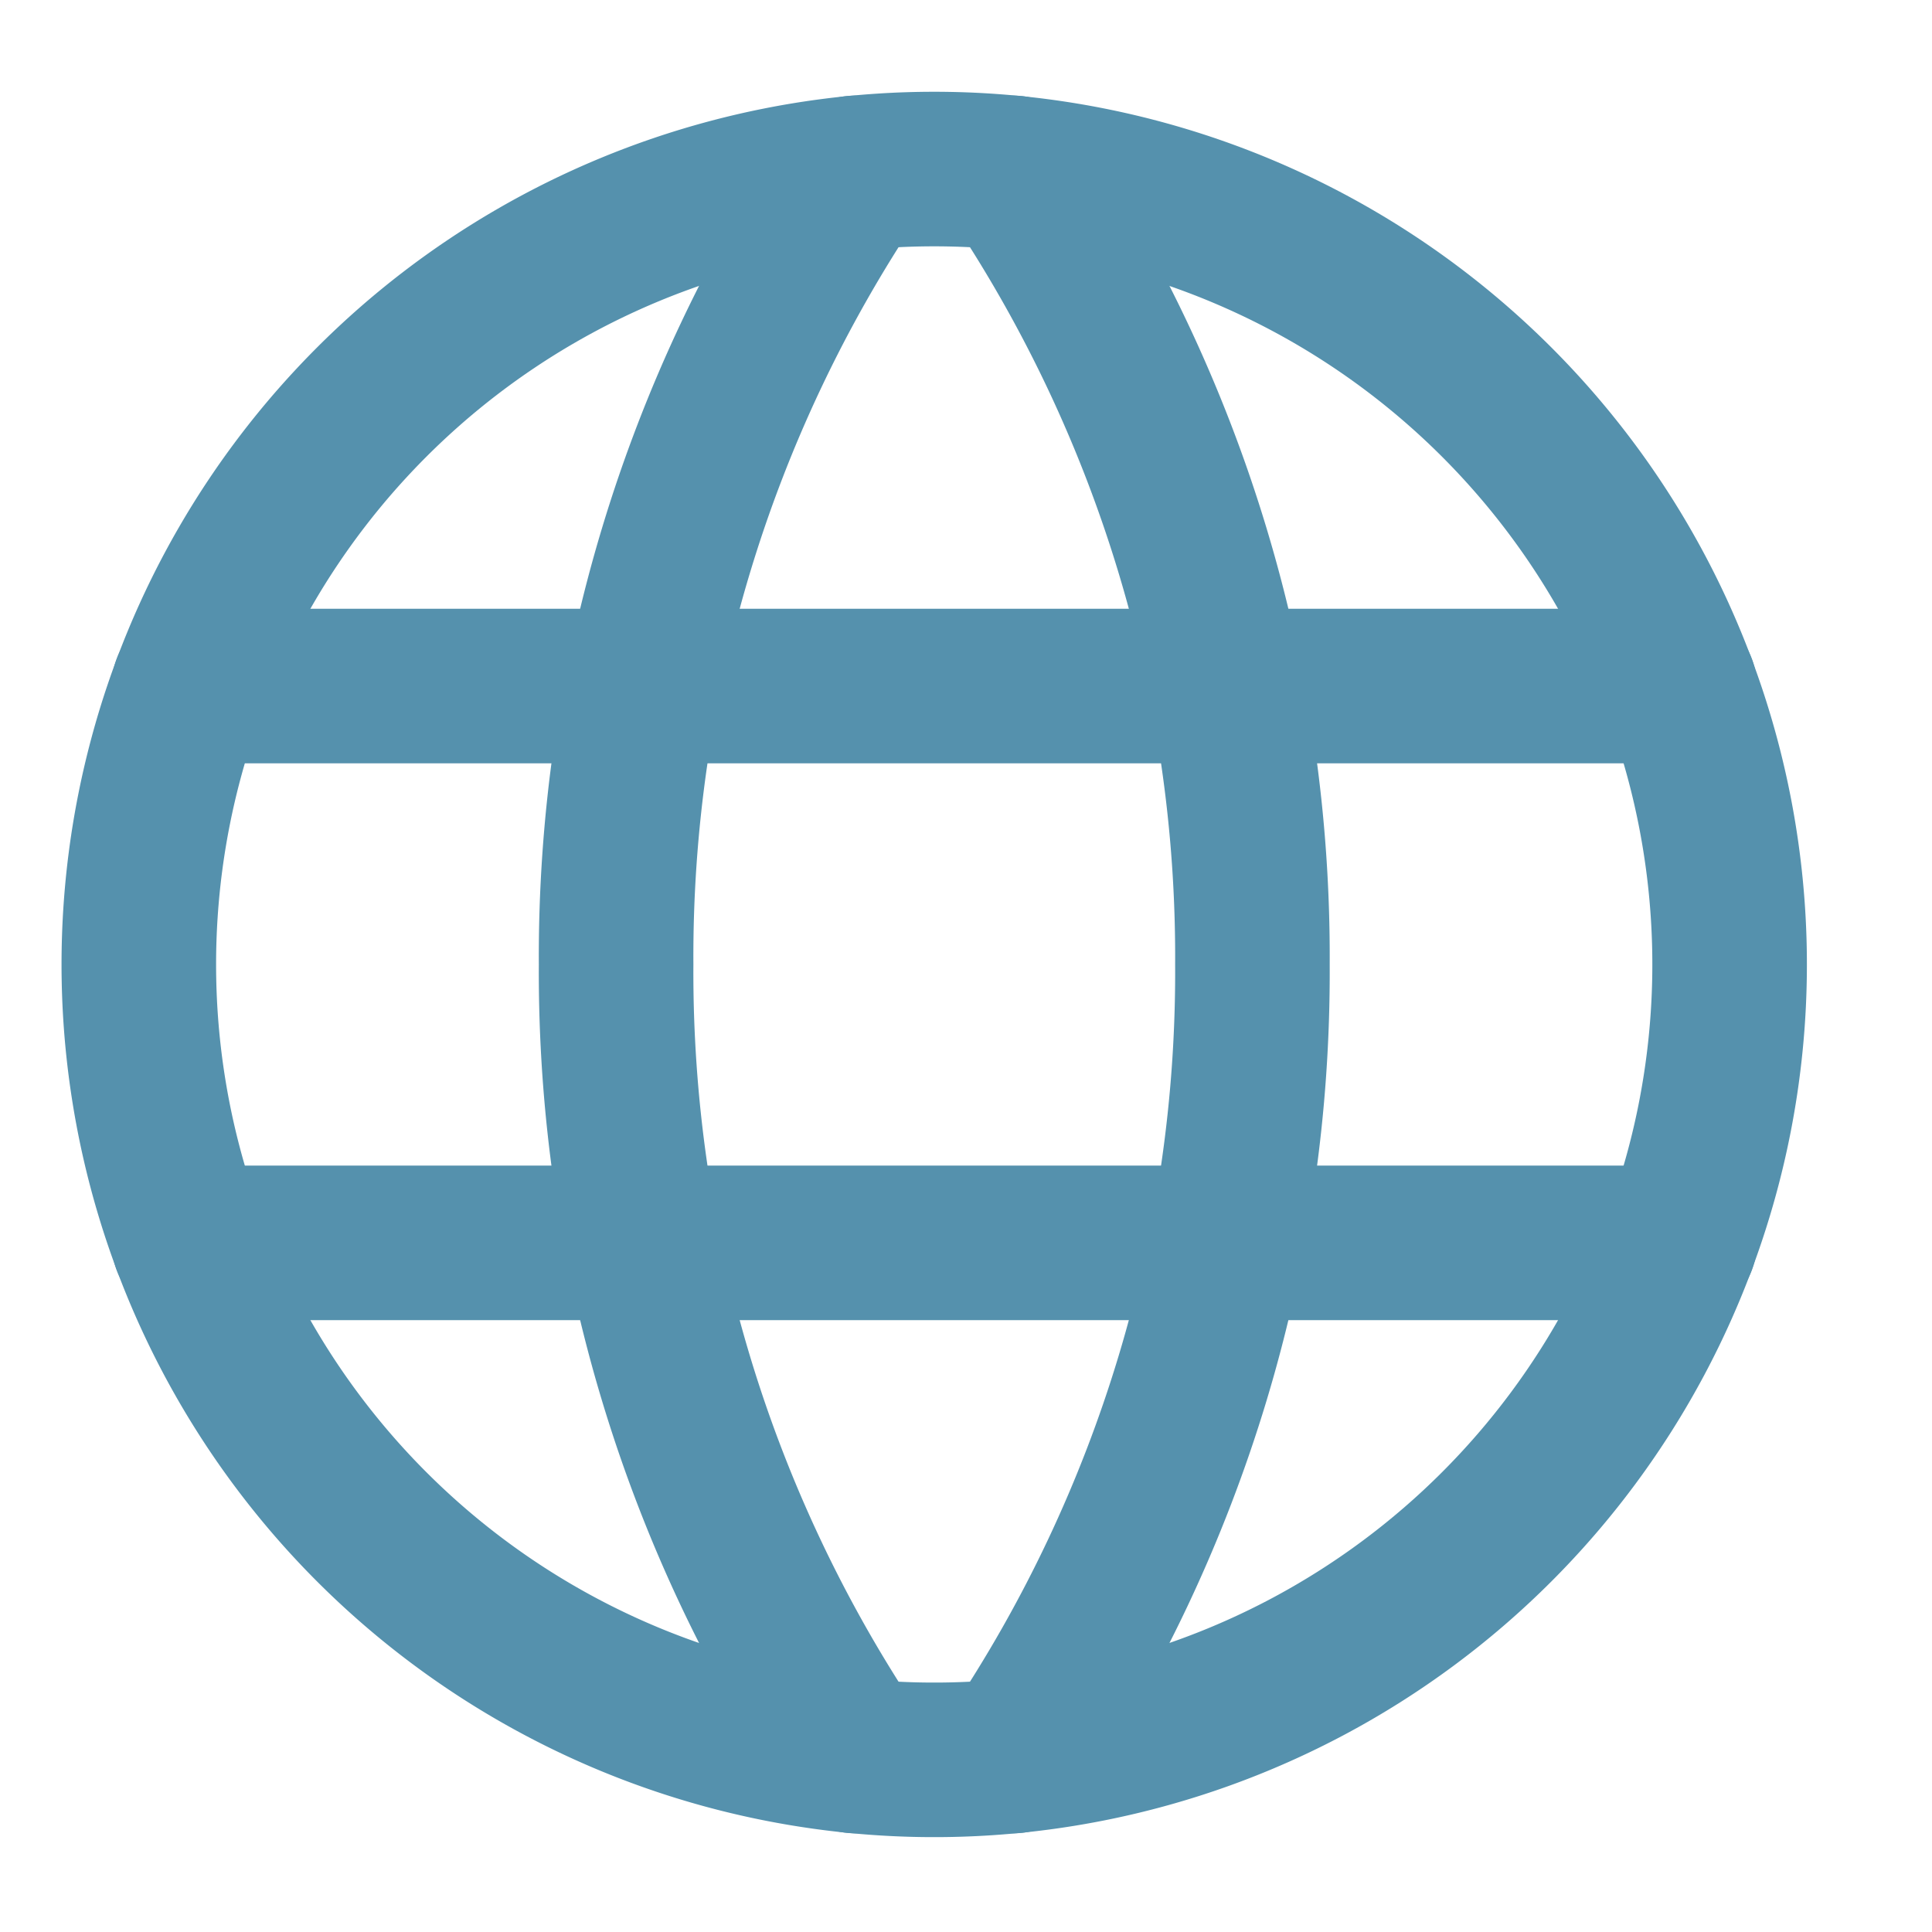
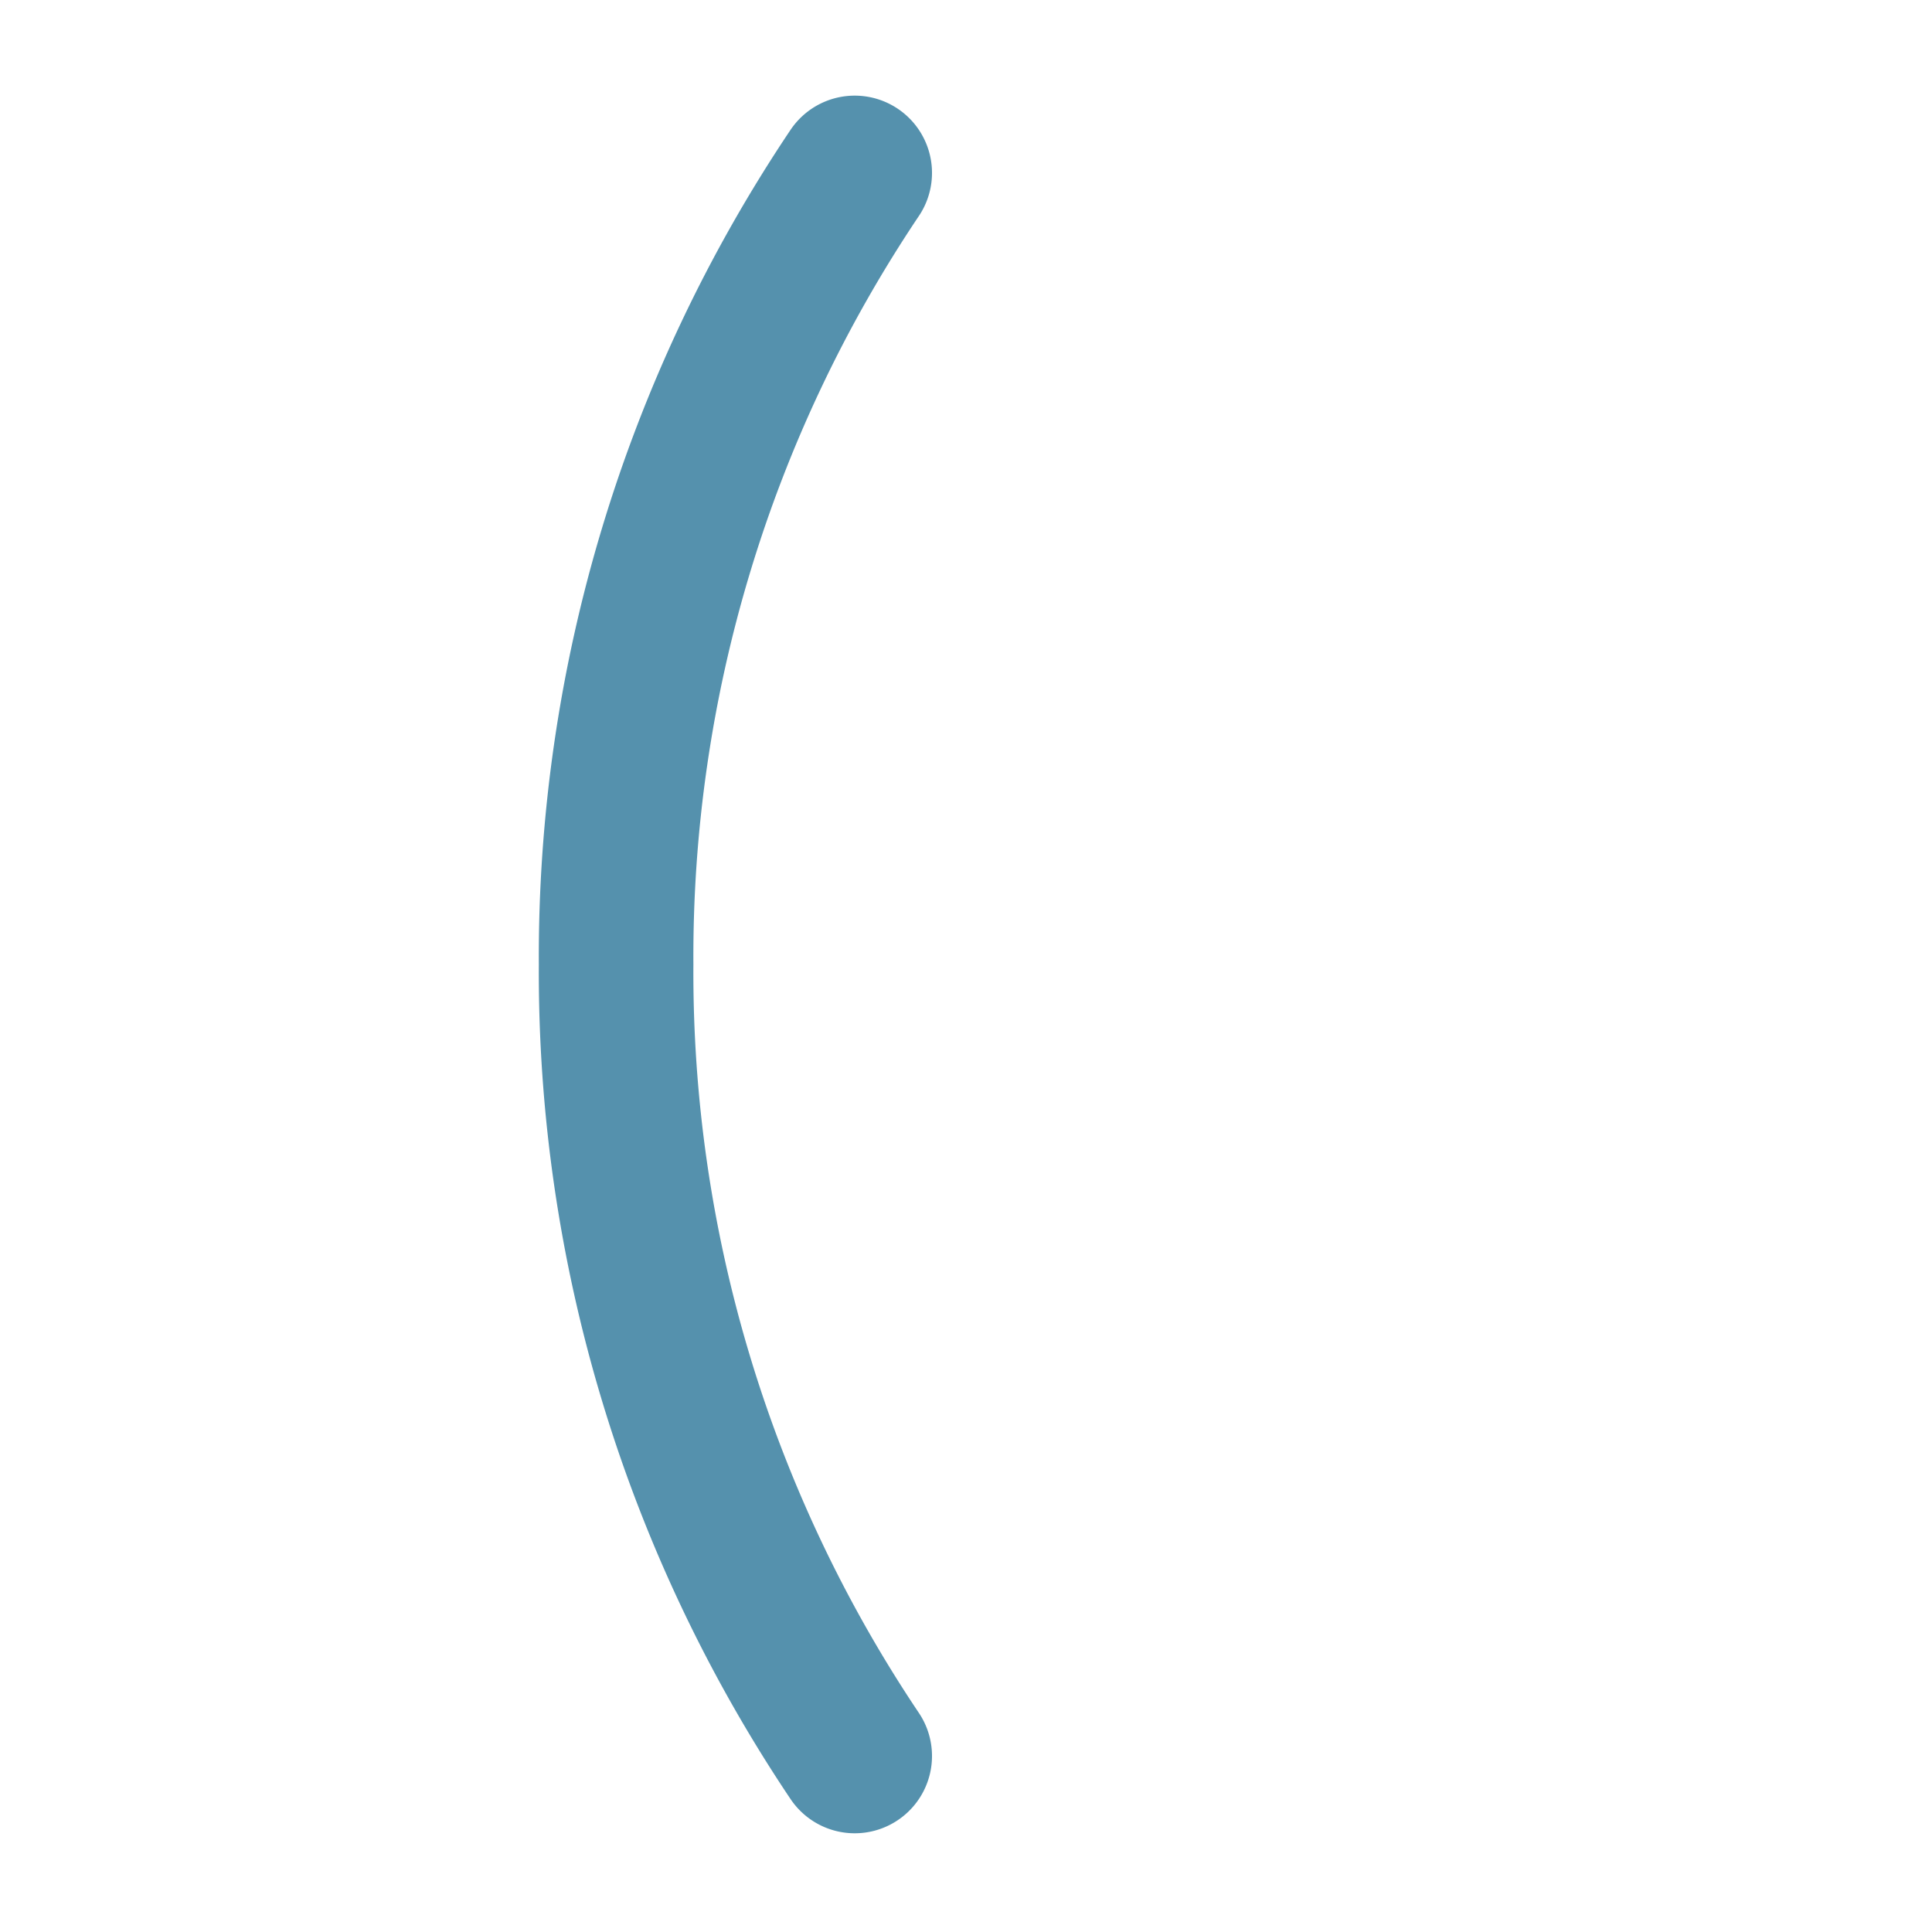
<svg xmlns="http://www.w3.org/2000/svg" width="20" height="20" viewBox="0 0 20 20">
  <g id="icon_language" transform="translate(-5.088 -0.942)">
-     <rect id="Rectangle_25011" data-name="Rectangle 25011" width="20" height="20" transform="translate(5.088 0.942)" fill="none" />
    <g id="_9042463_language_icon" data-name="9042463_language_icon" transform="translate(4.525 0.692)">
-       <path id="Path_12480" data-name="Path 12480" d="M2,10.234A8.234,8.234,0,1,0,10.234,2,8.234,8.234,0,0,0,2,10.234Z" transform="translate(0 0)" fill="none" stroke="#5591ad" stroke-linecap="round" stroke-linejoin="round" stroke-width="1.6" />
-       <path id="Path_12481" data-name="Path 12481" d="M13,2.049a14.552,14.552,0,0,1,2.47,8.194A14.553,14.553,0,0,1,13,18.437" transform="translate(-1.942 -0.009)" fill="none" stroke="#5591ad" stroke-linecap="round" stroke-linejoin="round" stroke-width="1.6" />
      <path id="Path_12482" data-name="Path 12482" d="M10.47,18.437A14.553,14.553,0,0,1,8,10.243a14.552,14.552,0,0,1,2.47-8.194" transform="translate(-1.059 -0.009)" fill="none" stroke="#5591ad" stroke-linecap="round" stroke-linejoin="round" stroke-width="1.6" />
-       <path id="Path_12483" data-name="Path 12483" d="M2.63,15.5H18.061" transform="translate(-0.111 -2.384)" fill="none" stroke="#5591ad" stroke-linecap="round" stroke-linejoin="round" stroke-width="1.6" />
-       <path id="Path_12484" data-name="Path 12484" d="M2.63,8.5H18.061" transform="translate(-0.111 -1.148)" fill="none" stroke="#5591ad" stroke-linecap="round" stroke-linejoin="round" stroke-width="1.6" />
    </g>
  </g>
</svg>